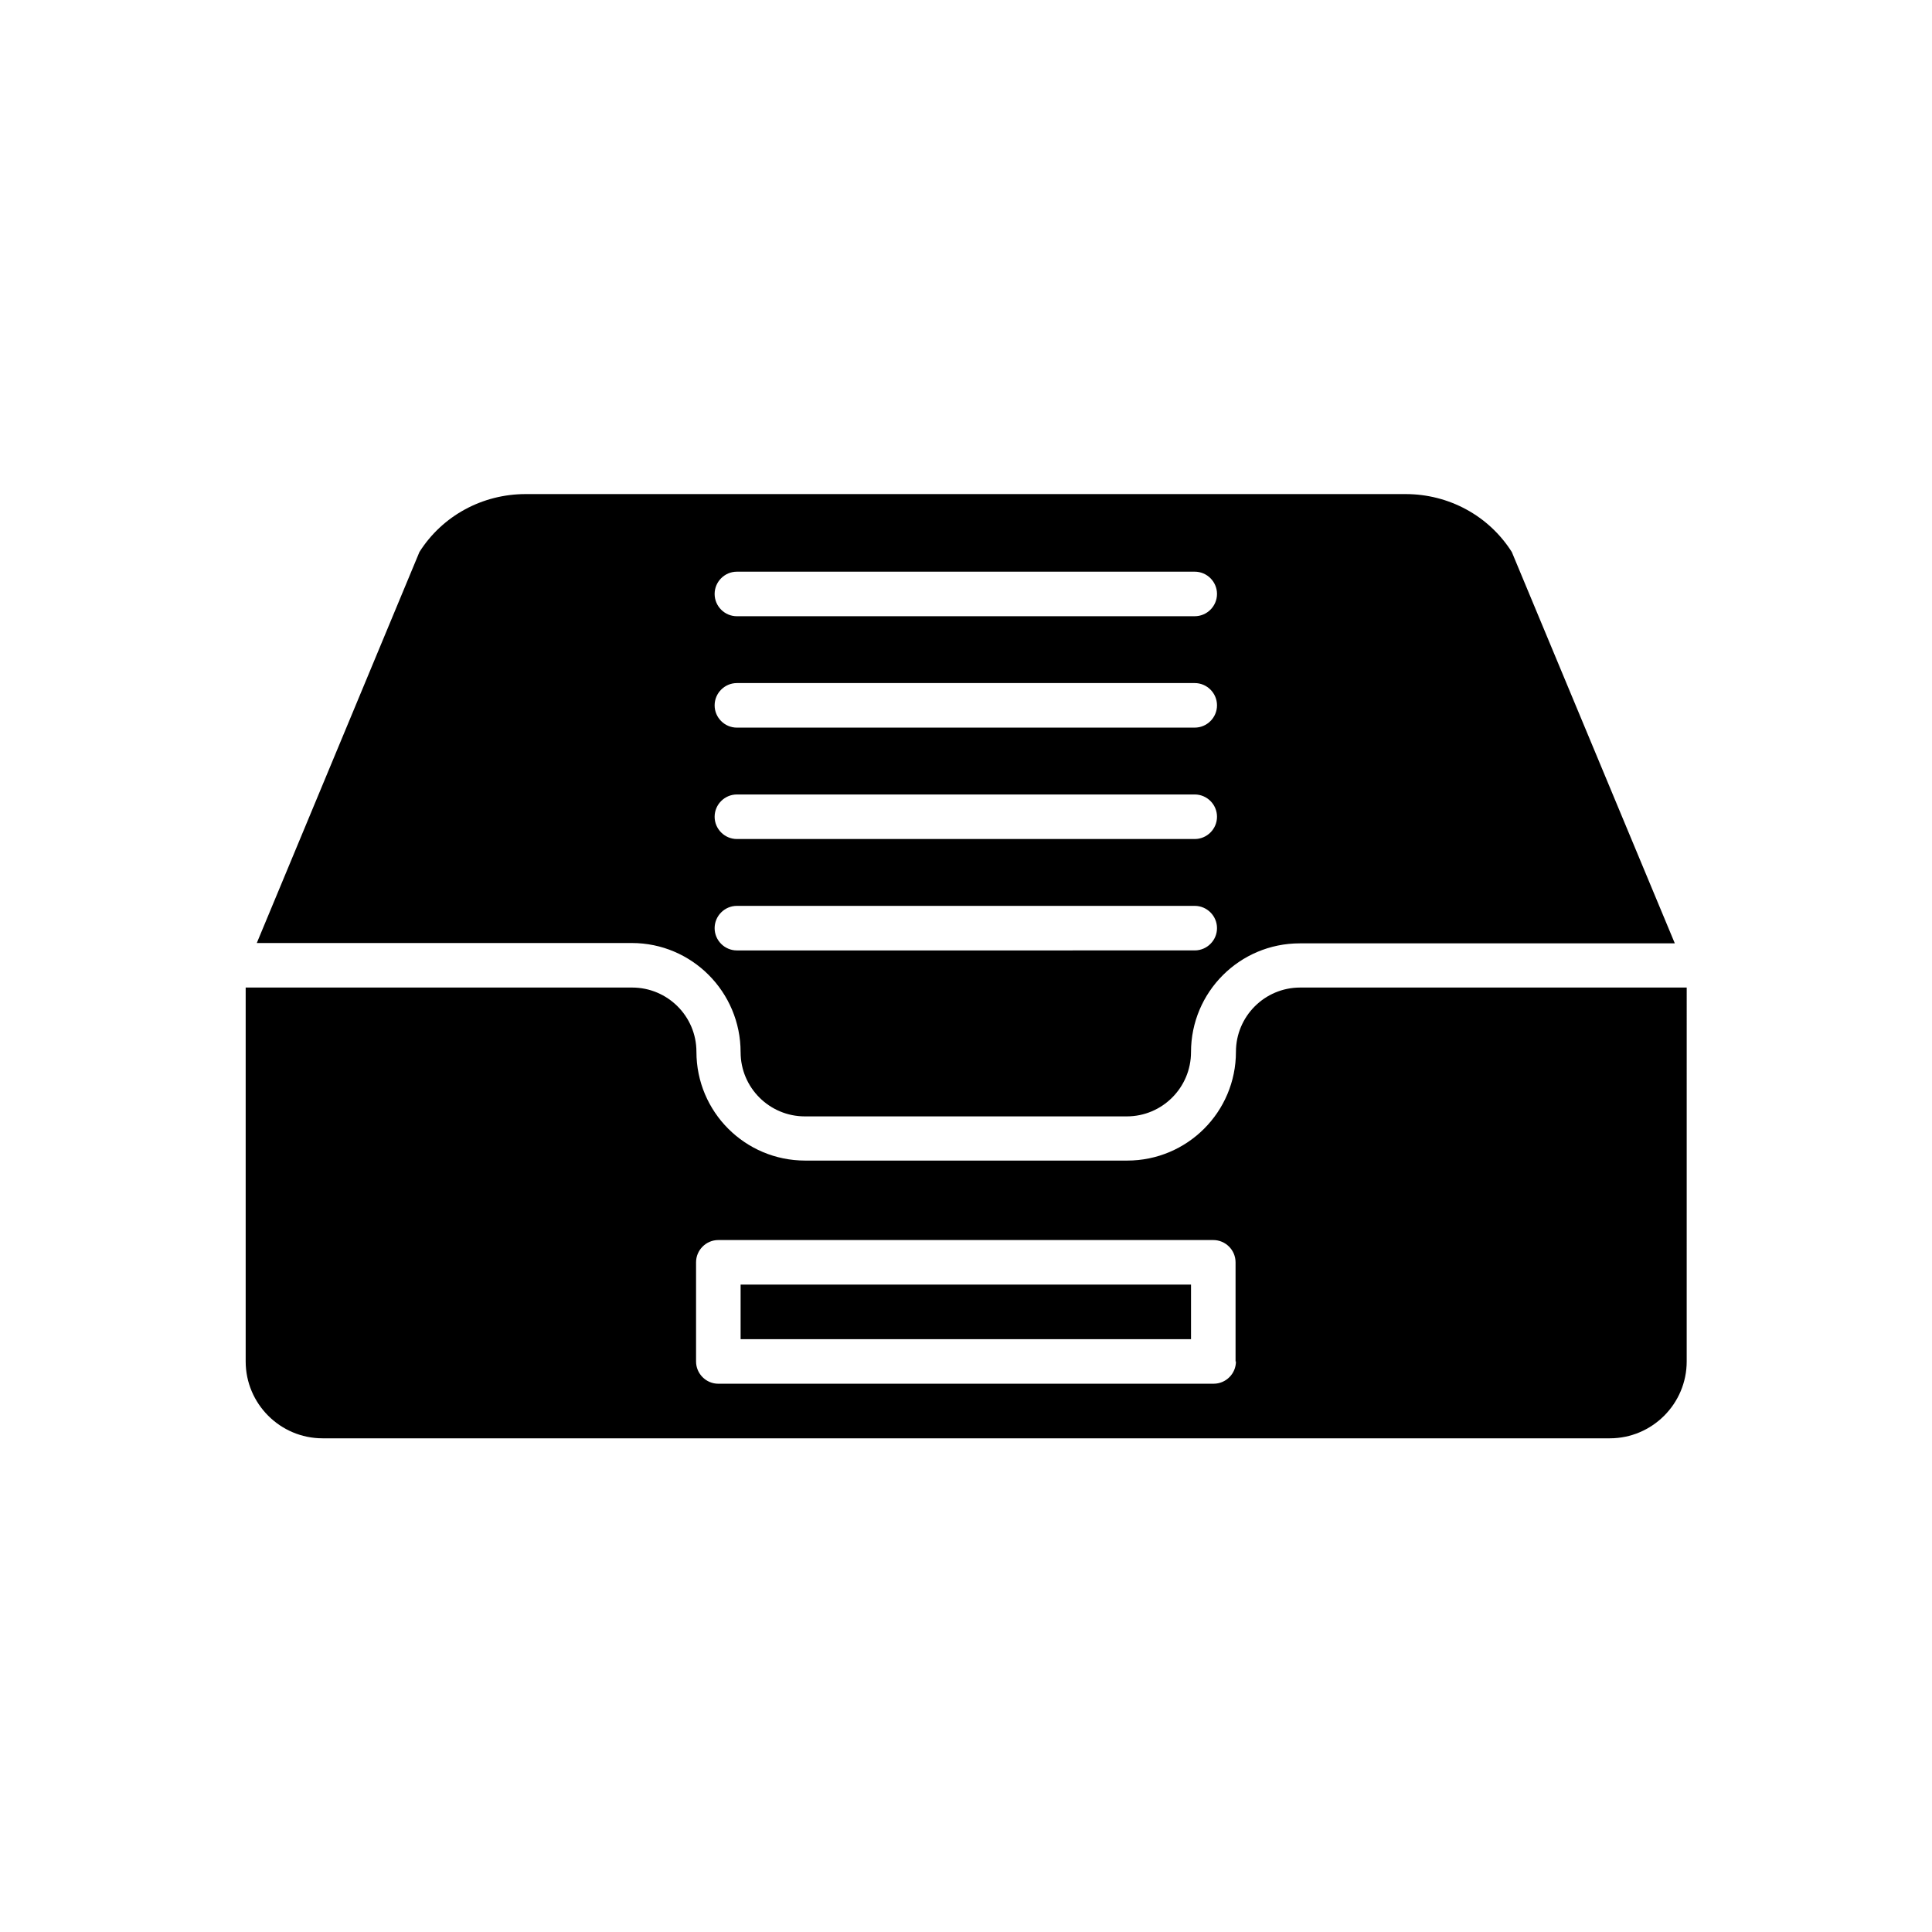
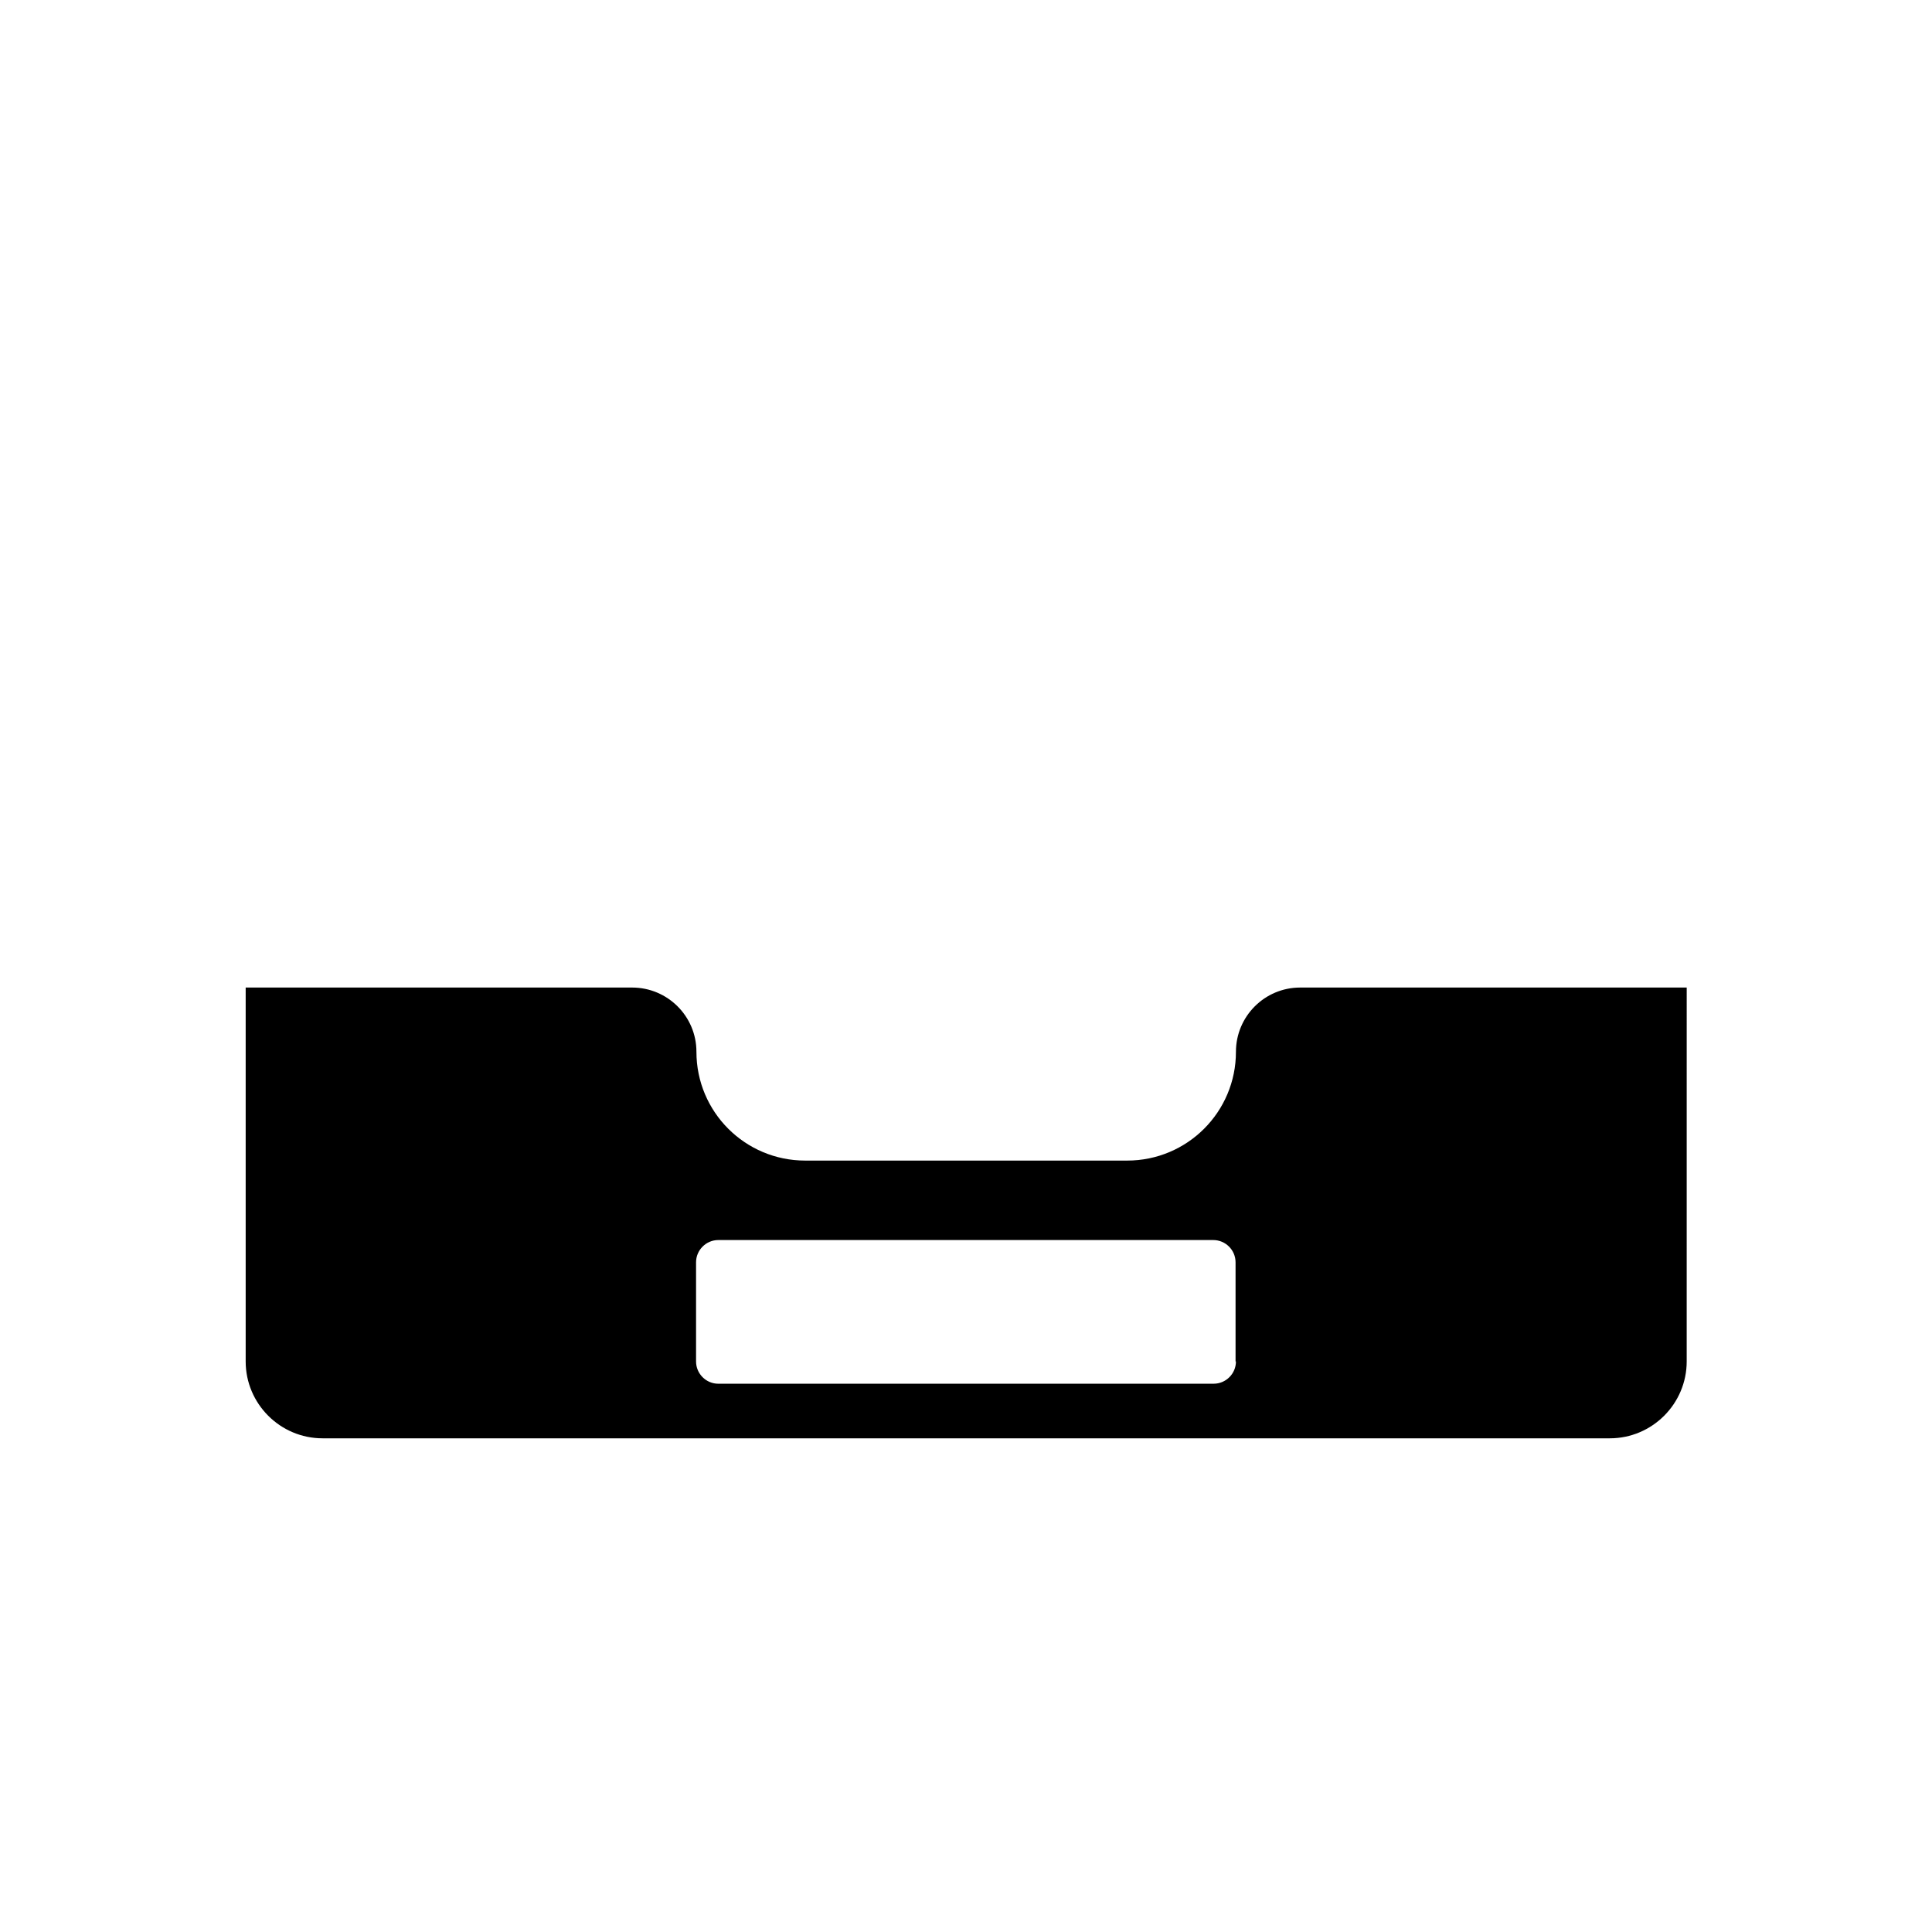
<svg xmlns="http://www.w3.org/2000/svg" fill="#000000" width="800px" height="800px" version="1.1" viewBox="144 144 512 512">
  <g>
-     <path d="m340.27 422.83c0 9.445 7.676 17.023 17.023 17.023h85.312c9.445 0 17.023-7.676 17.023-17.023 0-15.941 12.891-28.832 28.832-28.832h99.383l-43.199-103.71c-6.102-9.645-16.727-15.352-28.141-15.352h-233.21c-11.414 0-22.043 5.707-28.141 15.352l-43.102 103.62h99.383c15.941 0 28.832 12.988 28.832 28.93zm-0.984-127.33h121.33c3.246 0 5.902 2.656 5.902 5.902 0 3.246-2.656 5.902-5.902 5.902l-121.33 0.004c-3.246 0-5.902-2.656-5.902-5.902 0-3.25 2.656-5.906 5.902-5.906zm0 29.52h121.33c3.246 0 5.902 2.656 5.902 5.902 0 3.246-2.656 5.902-5.902 5.902l-121.33 0.004c-3.246 0-5.902-2.656-5.902-5.902s2.656-5.906 5.902-5.906zm0 29.523h121.33c3.246 0 5.902 2.656 5.902 5.902s-2.656 5.902-5.902 5.902h-121.33c-3.246 0-5.902-2.656-5.902-5.902s2.656-5.902 5.902-5.902zm0 29.52h121.33c3.246 0 5.902 2.656 5.902 5.902 0 3.246-2.656 5.902-5.902 5.902l-121.33 0.004c-3.246 0-5.902-2.656-5.902-5.902 0-3.25 2.656-5.906 5.902-5.906z" />
-     <path d="m340.27 484.43h119.36v14.465h-119.36z" />
    <path d="m488.56 405.71c-9.445 0-17.023 7.676-17.023 17.023 0 15.941-12.891 28.832-28.832 28.832h-85.312c-15.941 0-28.832-12.891-28.832-28.832 0-9.445-7.676-17.023-17.023-17.023h-102.43v99.09c0 11.219 9.152 20.367 20.367 20.367h341.15c11.219 0 20.367-9.152 20.367-20.367l0.004-99.09zm-17.023 99.086c0 3.246-2.656 5.902-5.902 5.902l-131.27 0.004c-3.246 0-5.902-2.656-5.902-5.902v-26.273c0-3.246 2.656-5.902 5.902-5.902h131.17c3.246 0 5.902 2.656 5.902 5.902v26.27z" />
  </g>
</svg>